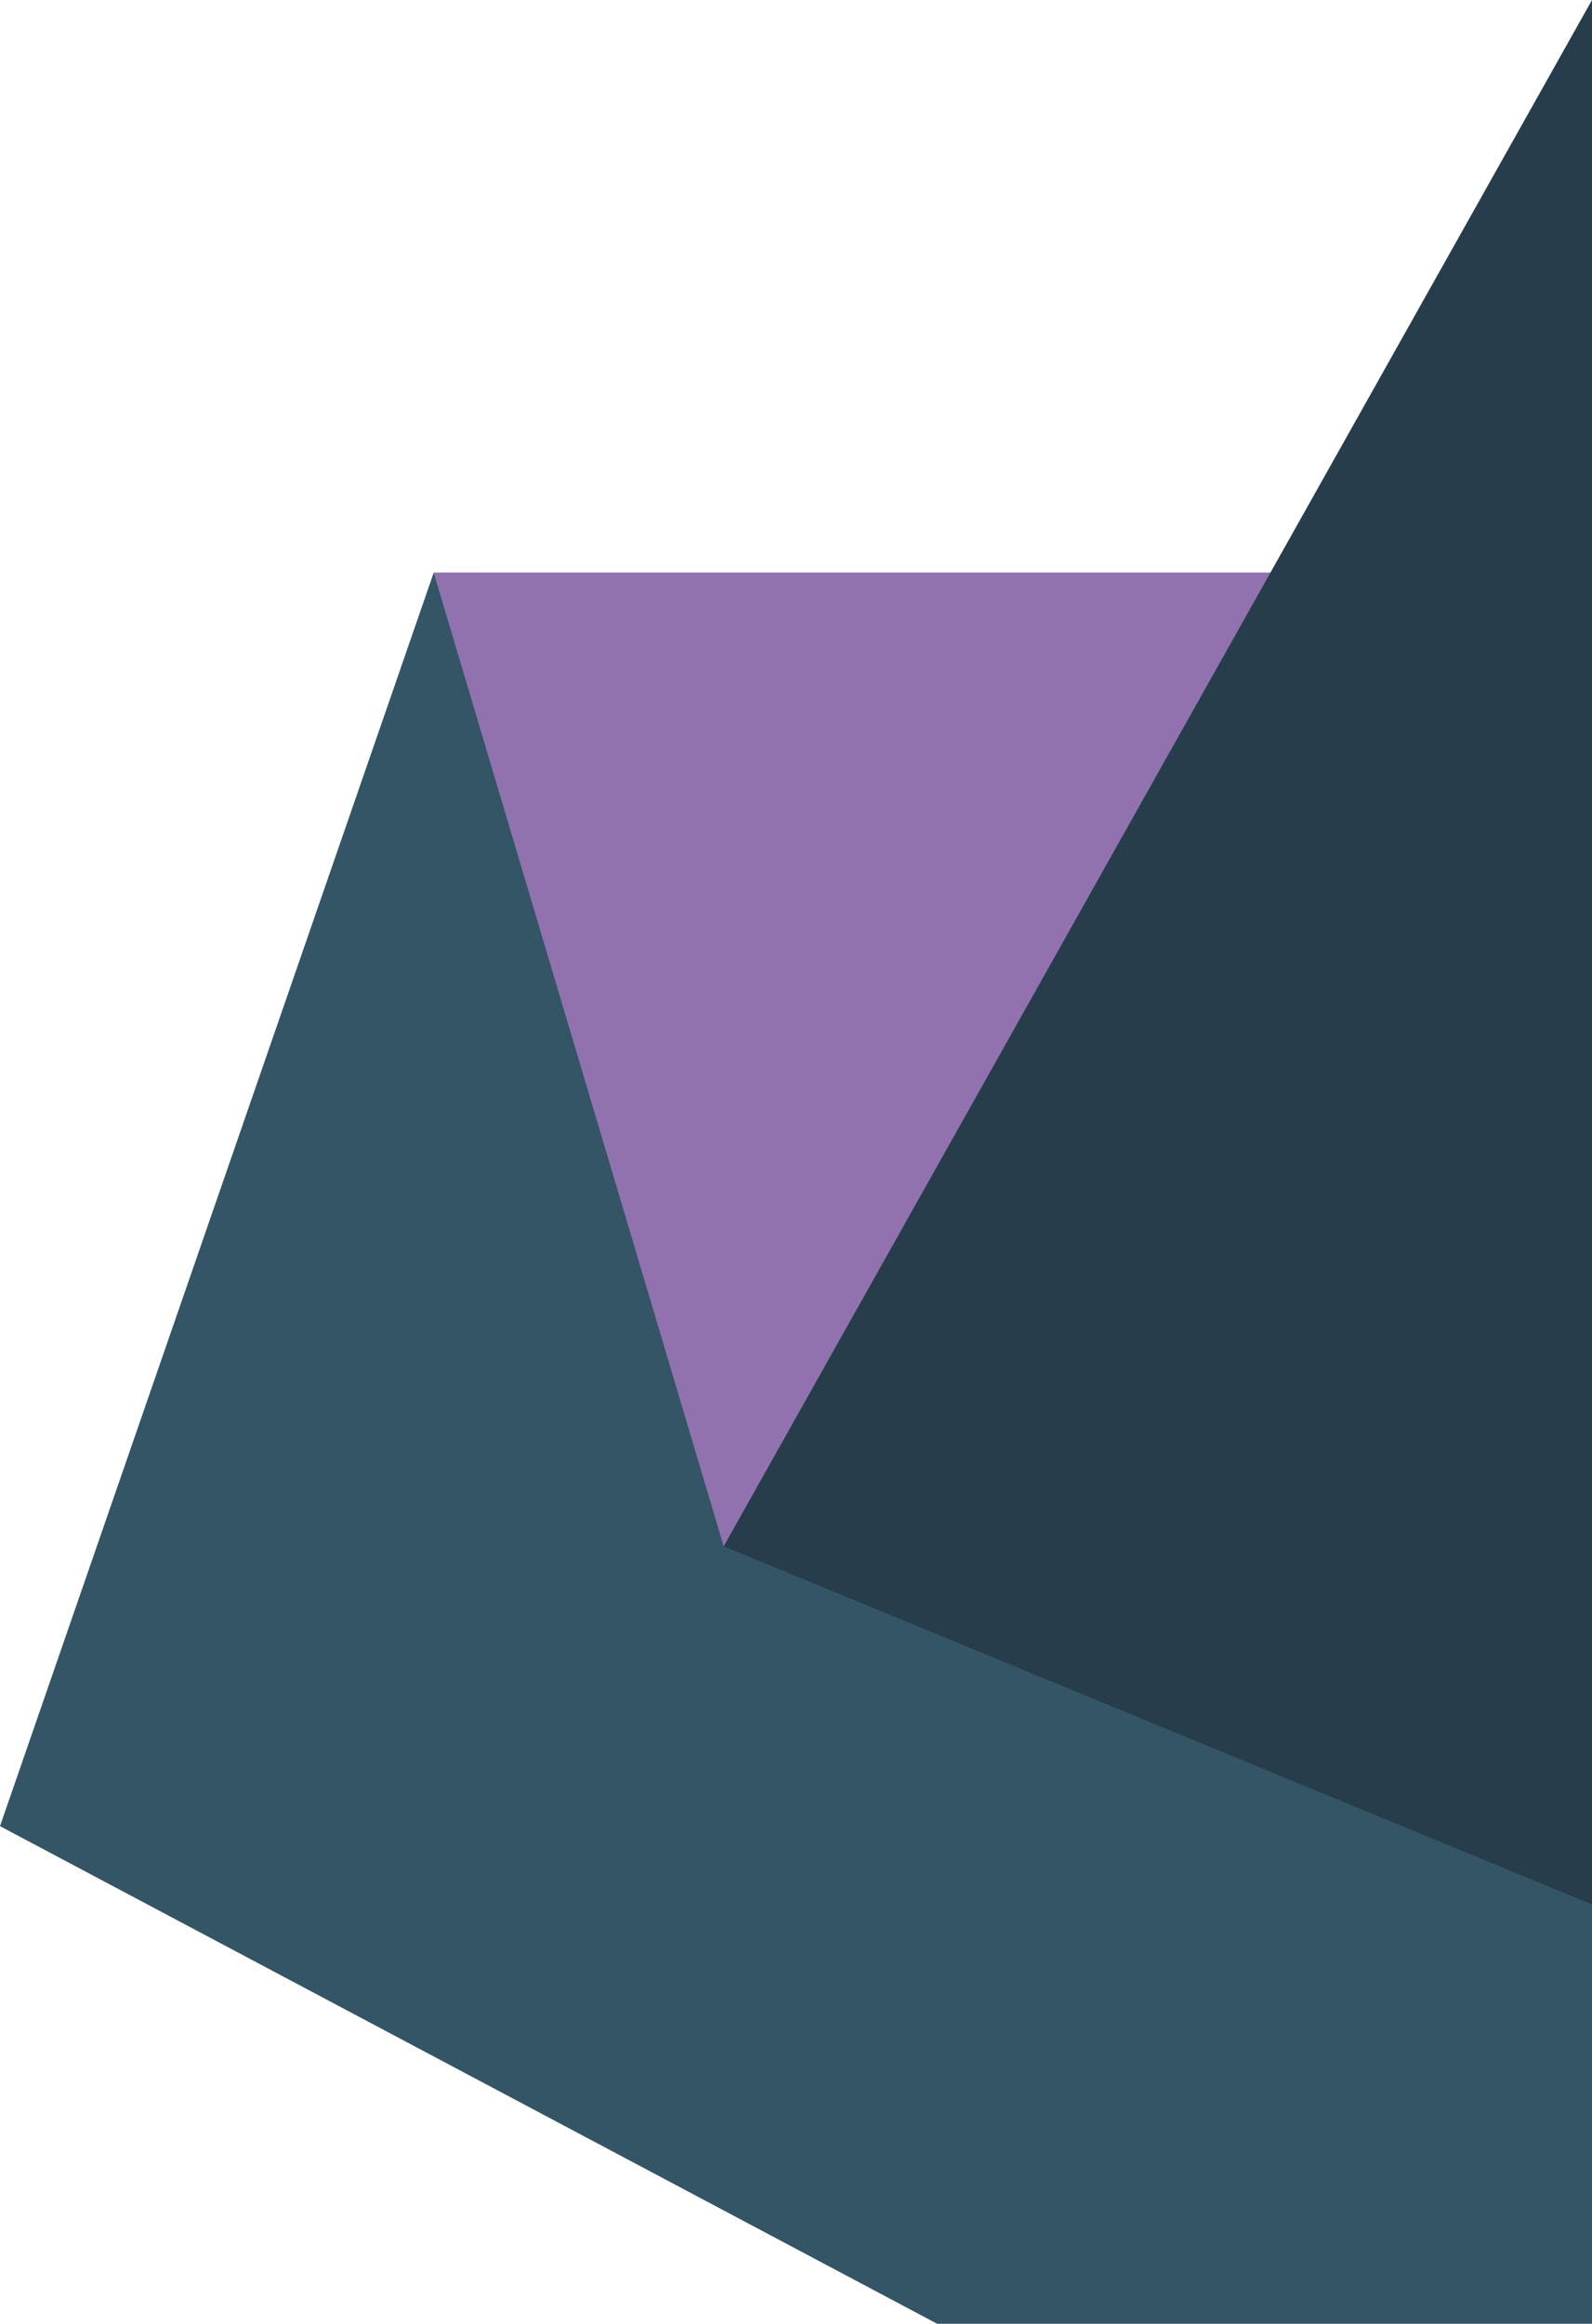
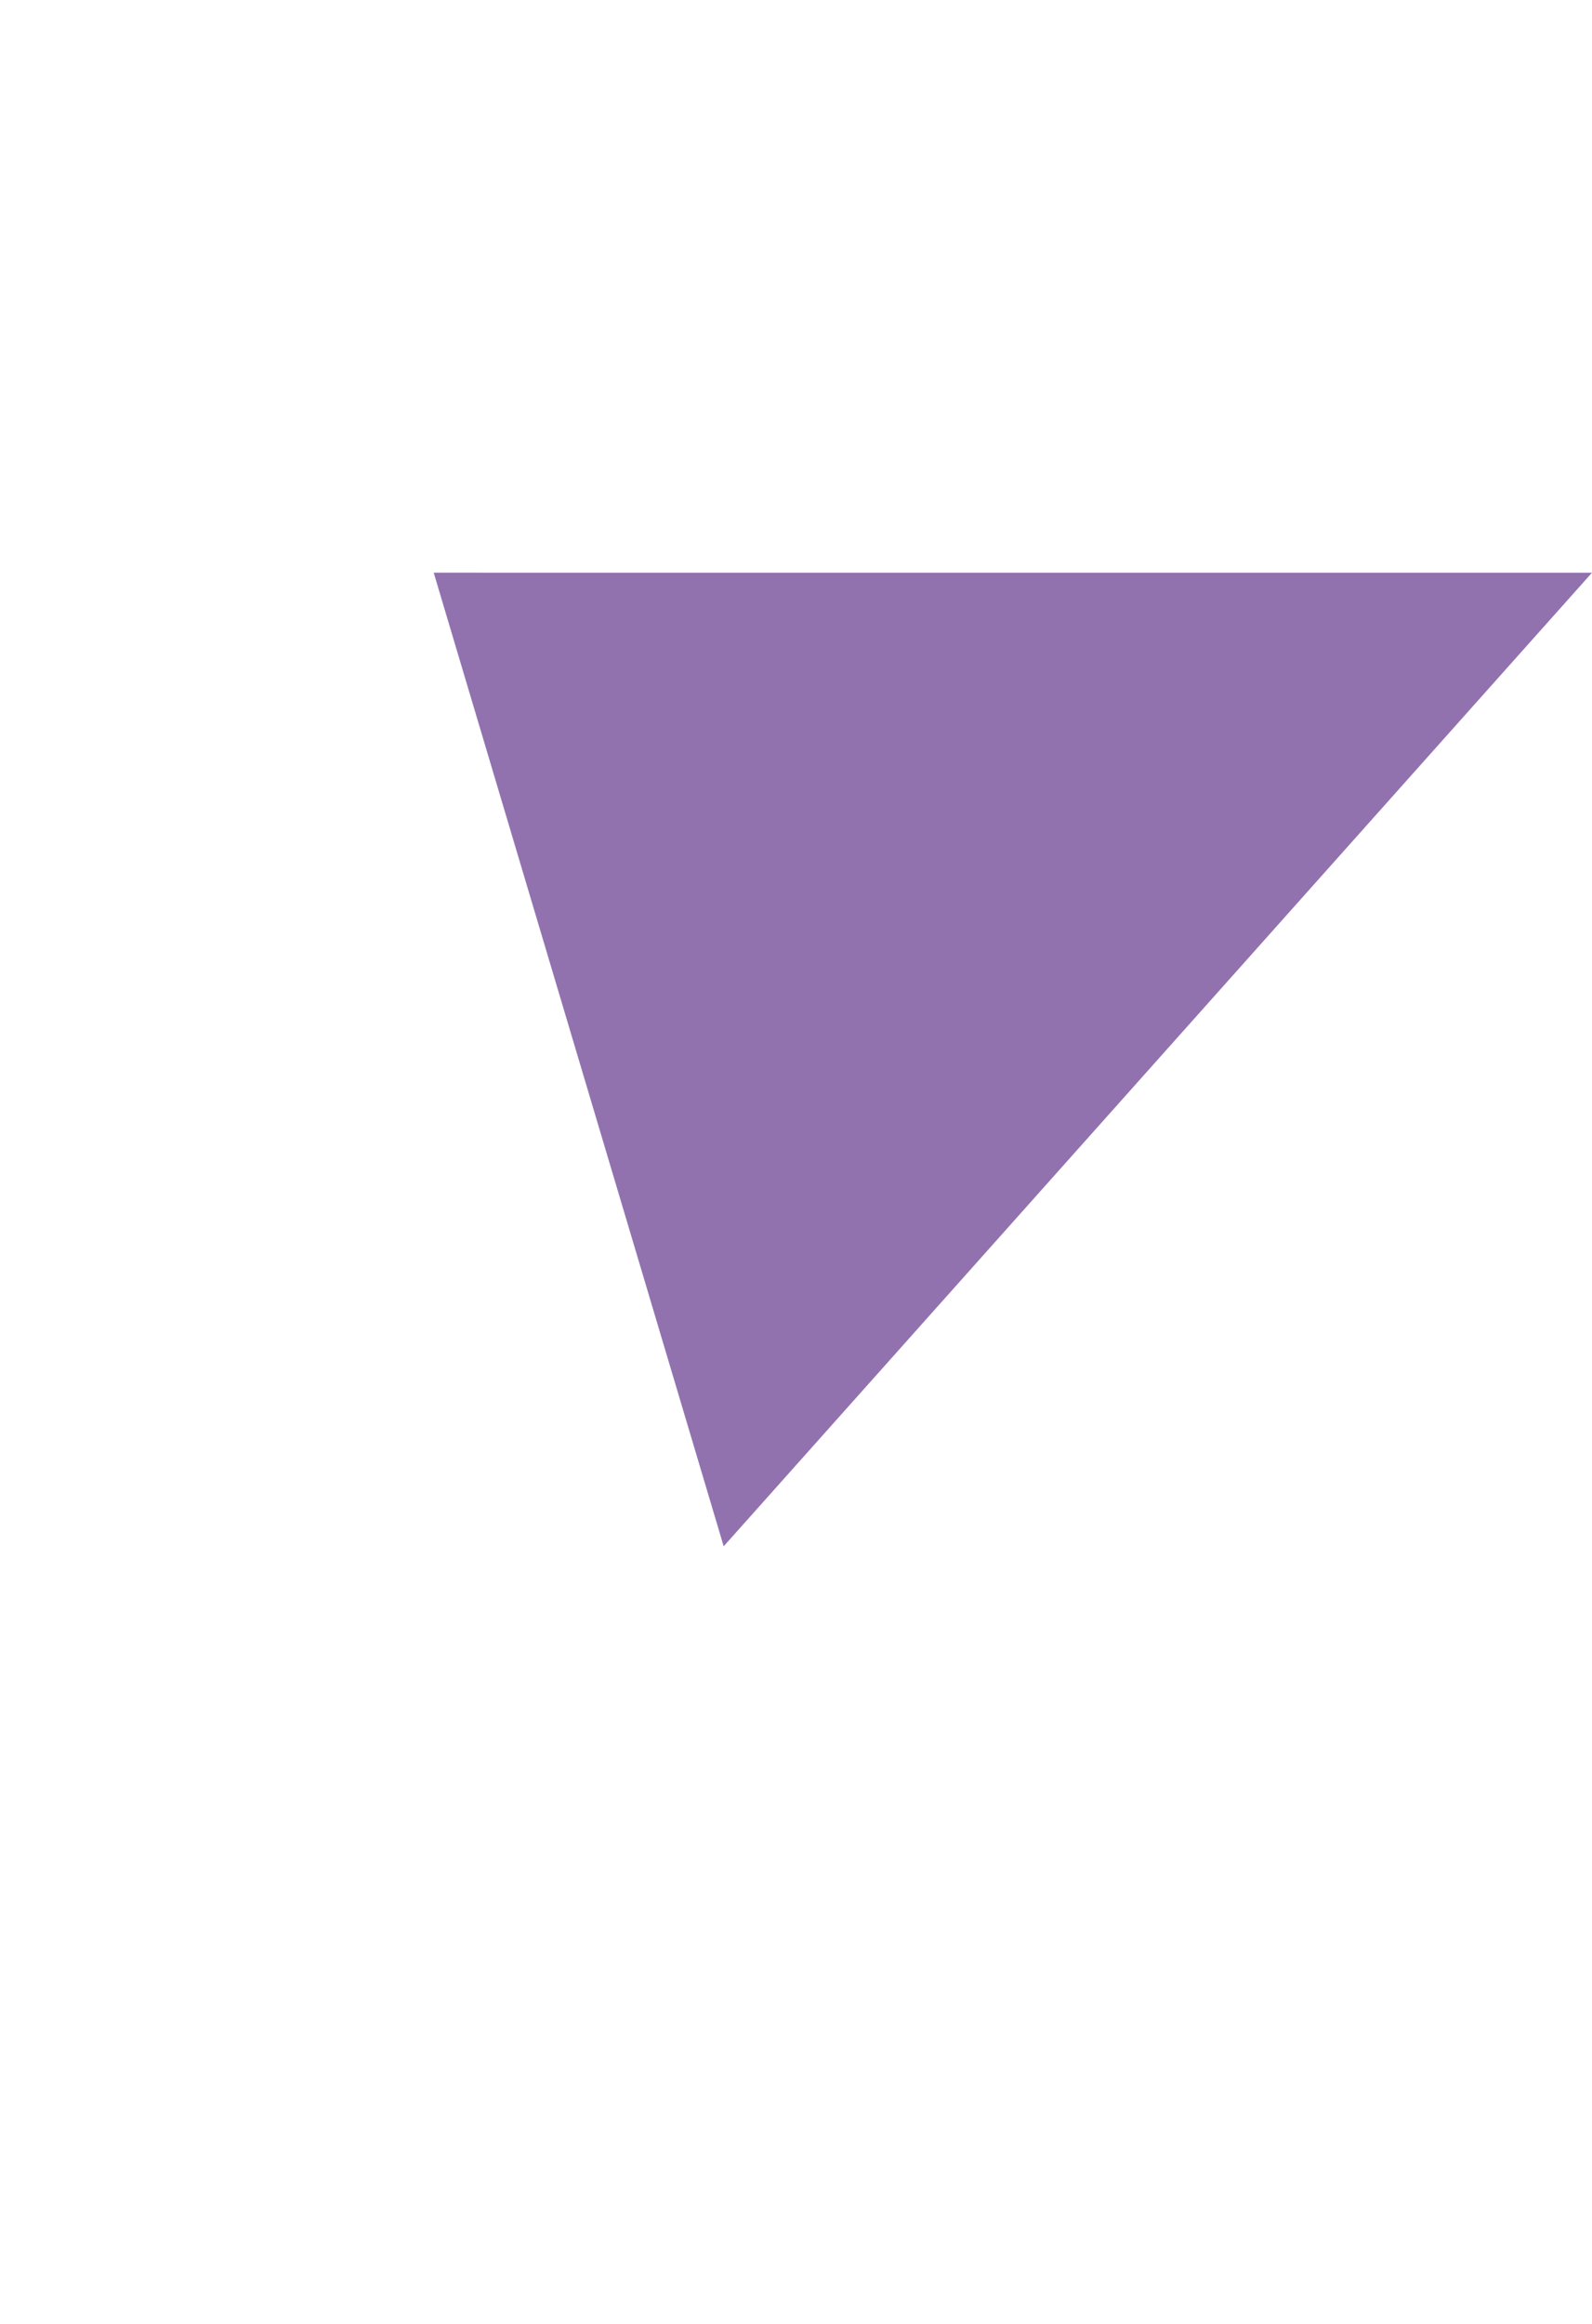
<svg xmlns="http://www.w3.org/2000/svg" id="Group_80" data-name="Group 80" width="571.271" height="833.29" viewBox="0 0 571.271 833.29">
-   <path id="Path_120" data-name="Path 120" d="M571.271,227.189V855.112H336.29L0,676.667,155.629,227.183Z" transform="translate(0 -21.822)" fill="#356" />
  <path id="Path_121" data-name="Path 121" d="M415.641,227.187,104.057,576.312,0,227.182Z" transform="translate(155.629 -21.822)" fill="#9172af" />
-   <path id="Path_122" data-name="Path 122" d="M311.584,0V682.91L0,554.49Z" transform="translate(259.686 0)" fill="#273d4b" />
+   <path id="Path_122" data-name="Path 122" d="M311.584,0L0,554.49Z" transform="translate(259.686 0)" fill="#273d4b" />
</svg>